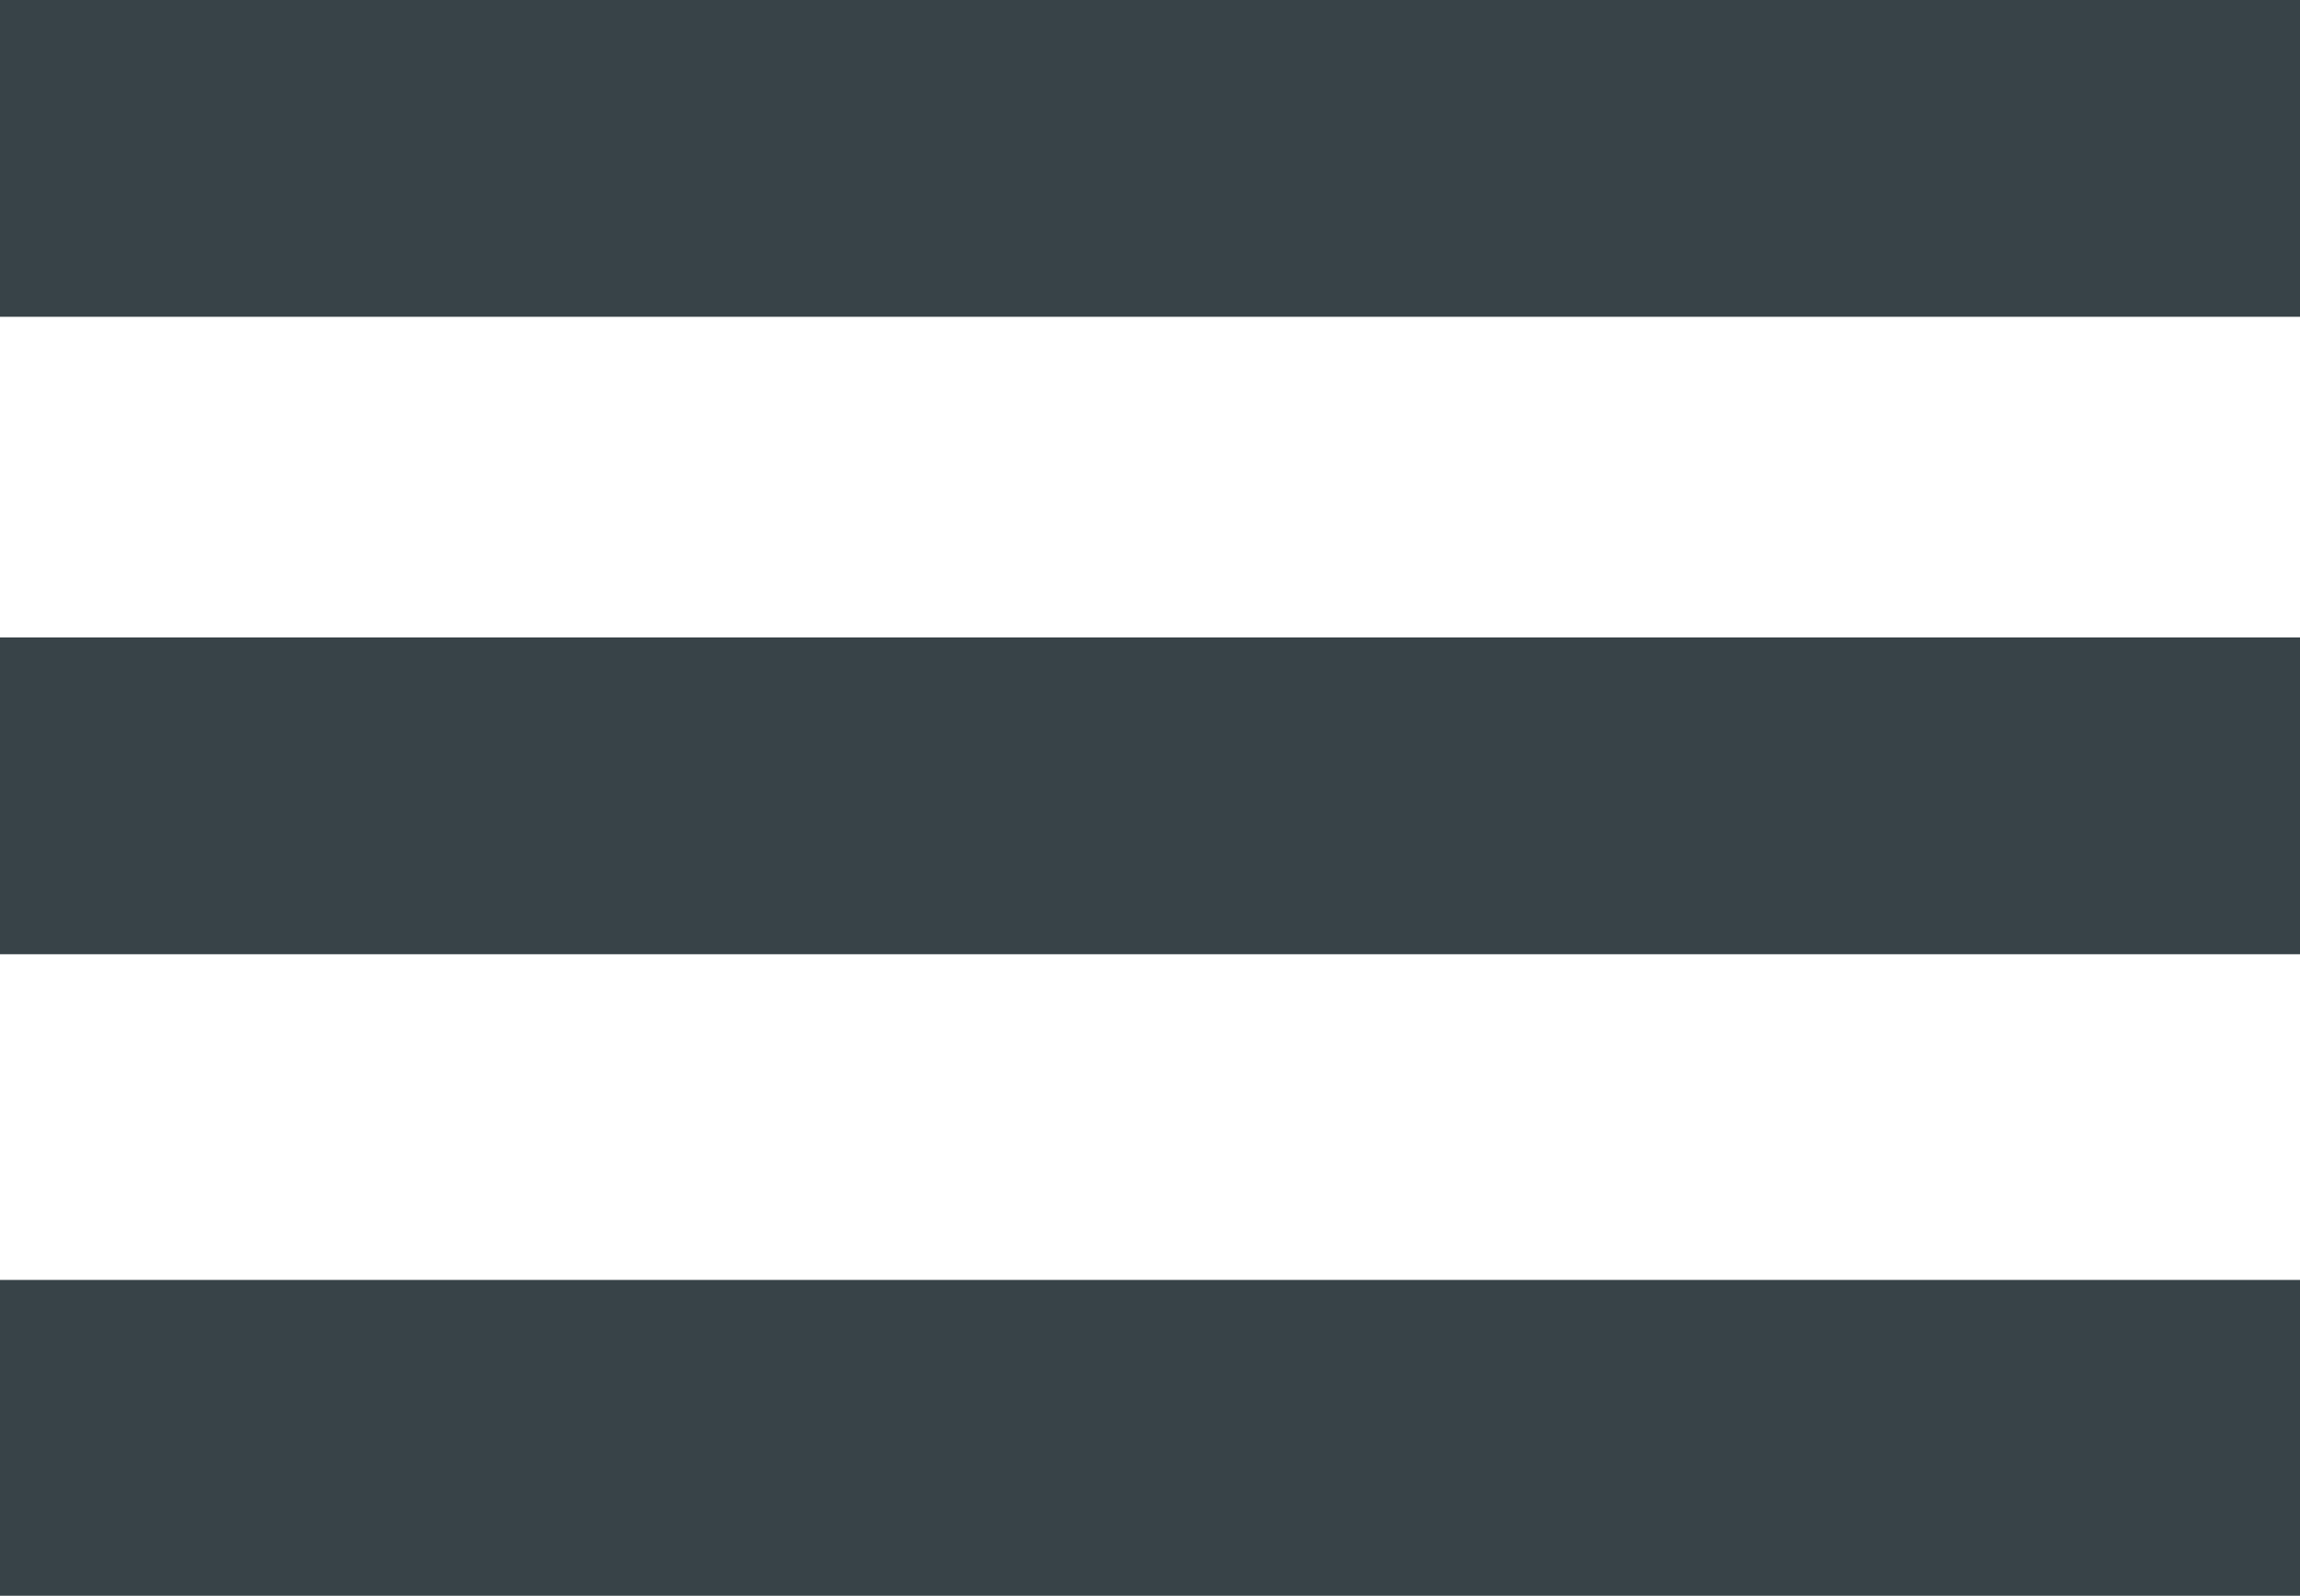
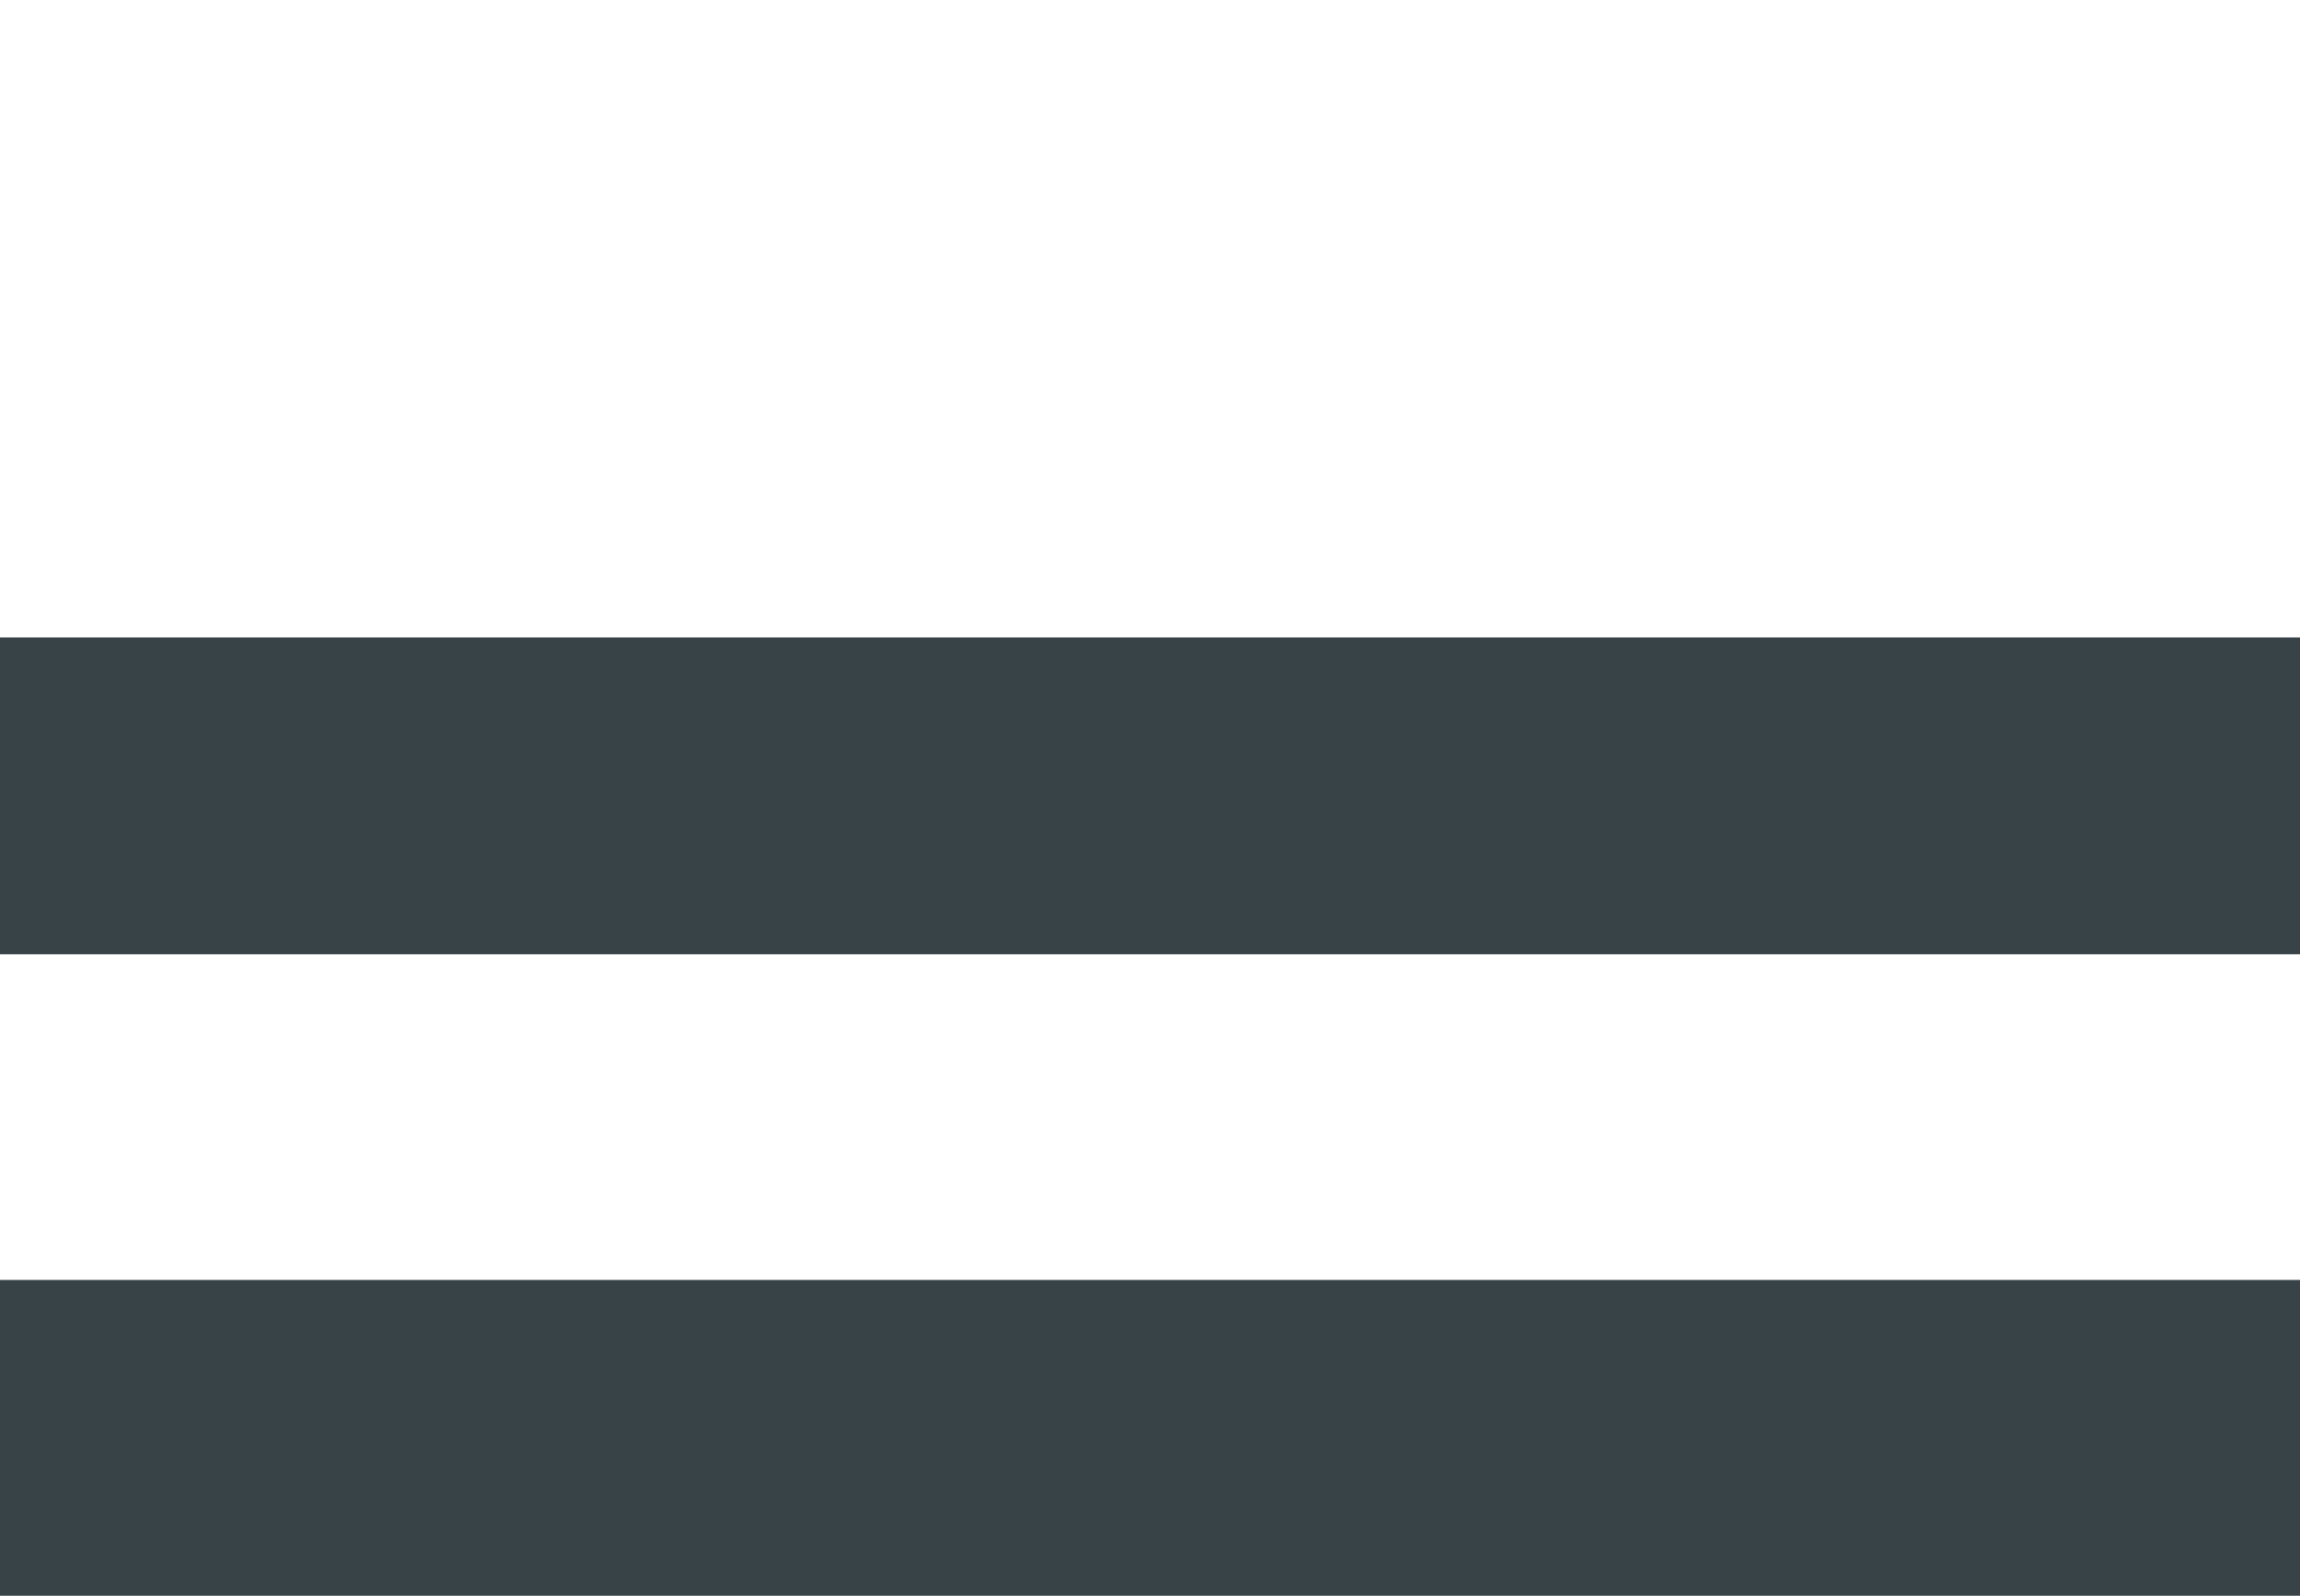
<svg xmlns="http://www.w3.org/2000/svg" version="1.1" id="Ebene_1" x="0px" y="0px" width="64px" height="44.41px" viewBox="0 0 64 44.41" enable-background="new 0 0 64 44.41" xml:space="preserve">
-   <rect fill="#384348" width="64.055" height="8.816" />
  <rect y="17.74" fill="#384348" width="64.055" height="8.816" />
  <rect y="35.619" fill="#384348" width="64.055" height="8.816" />
</svg>